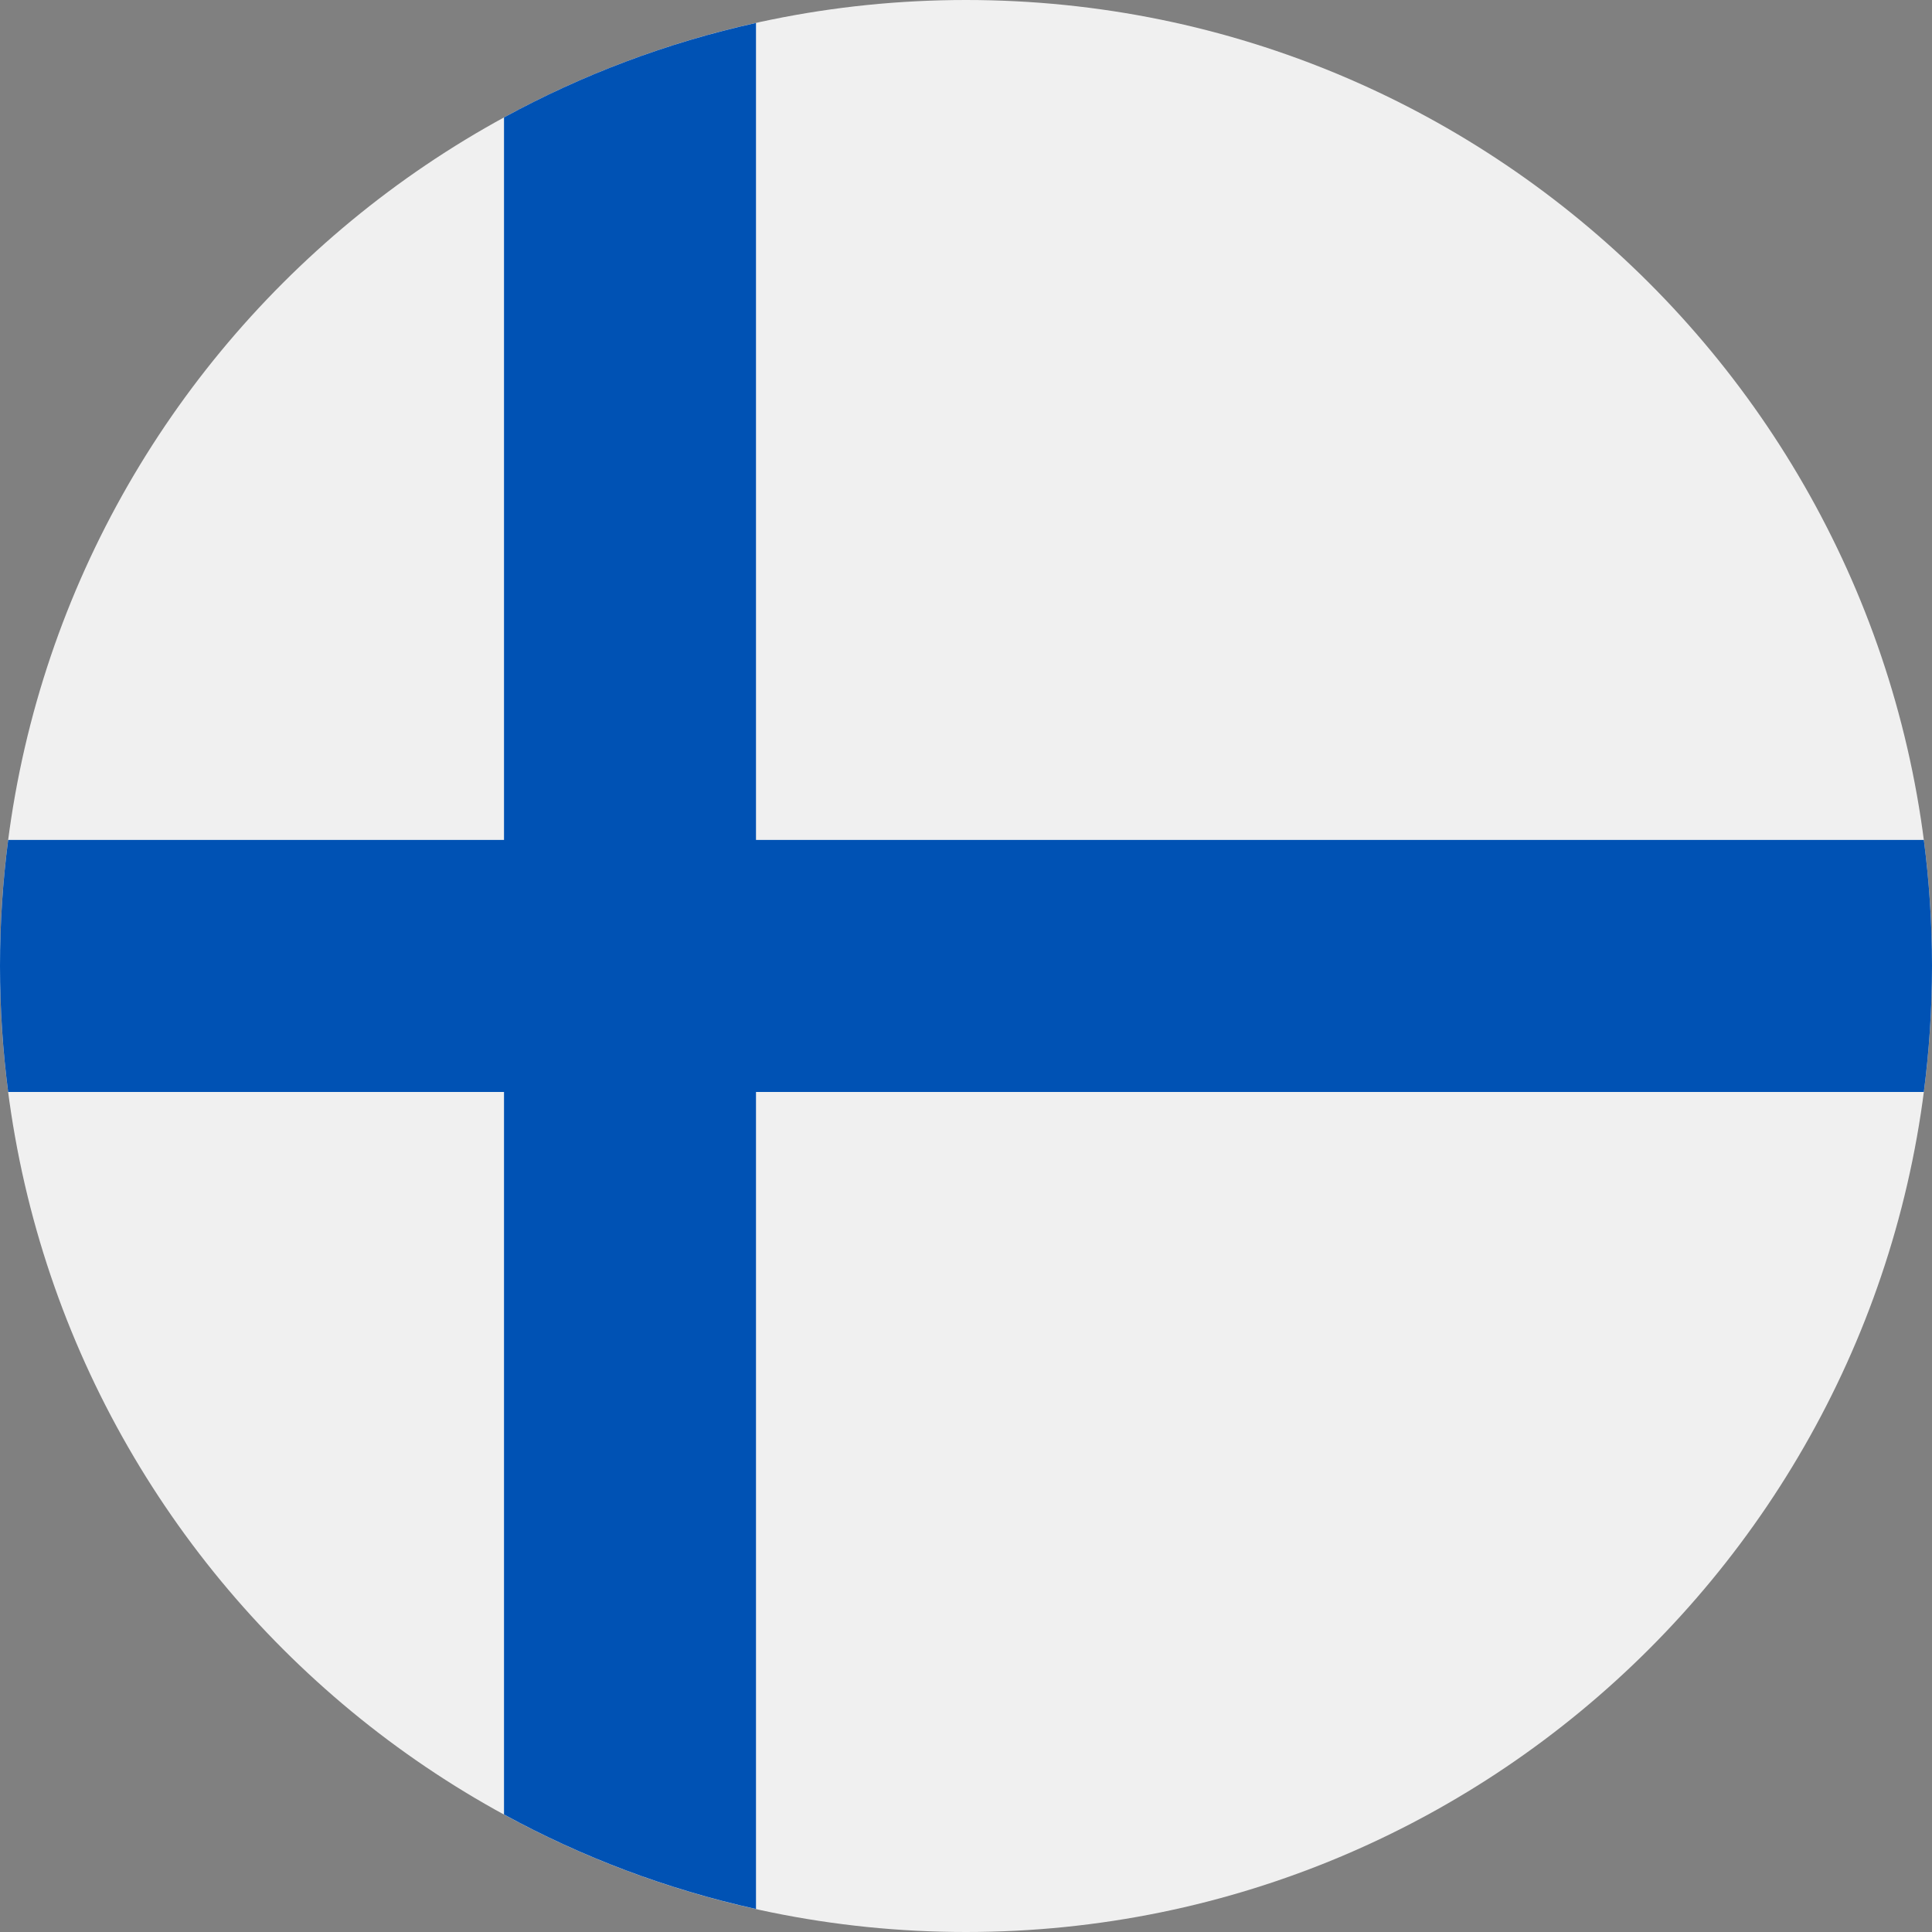
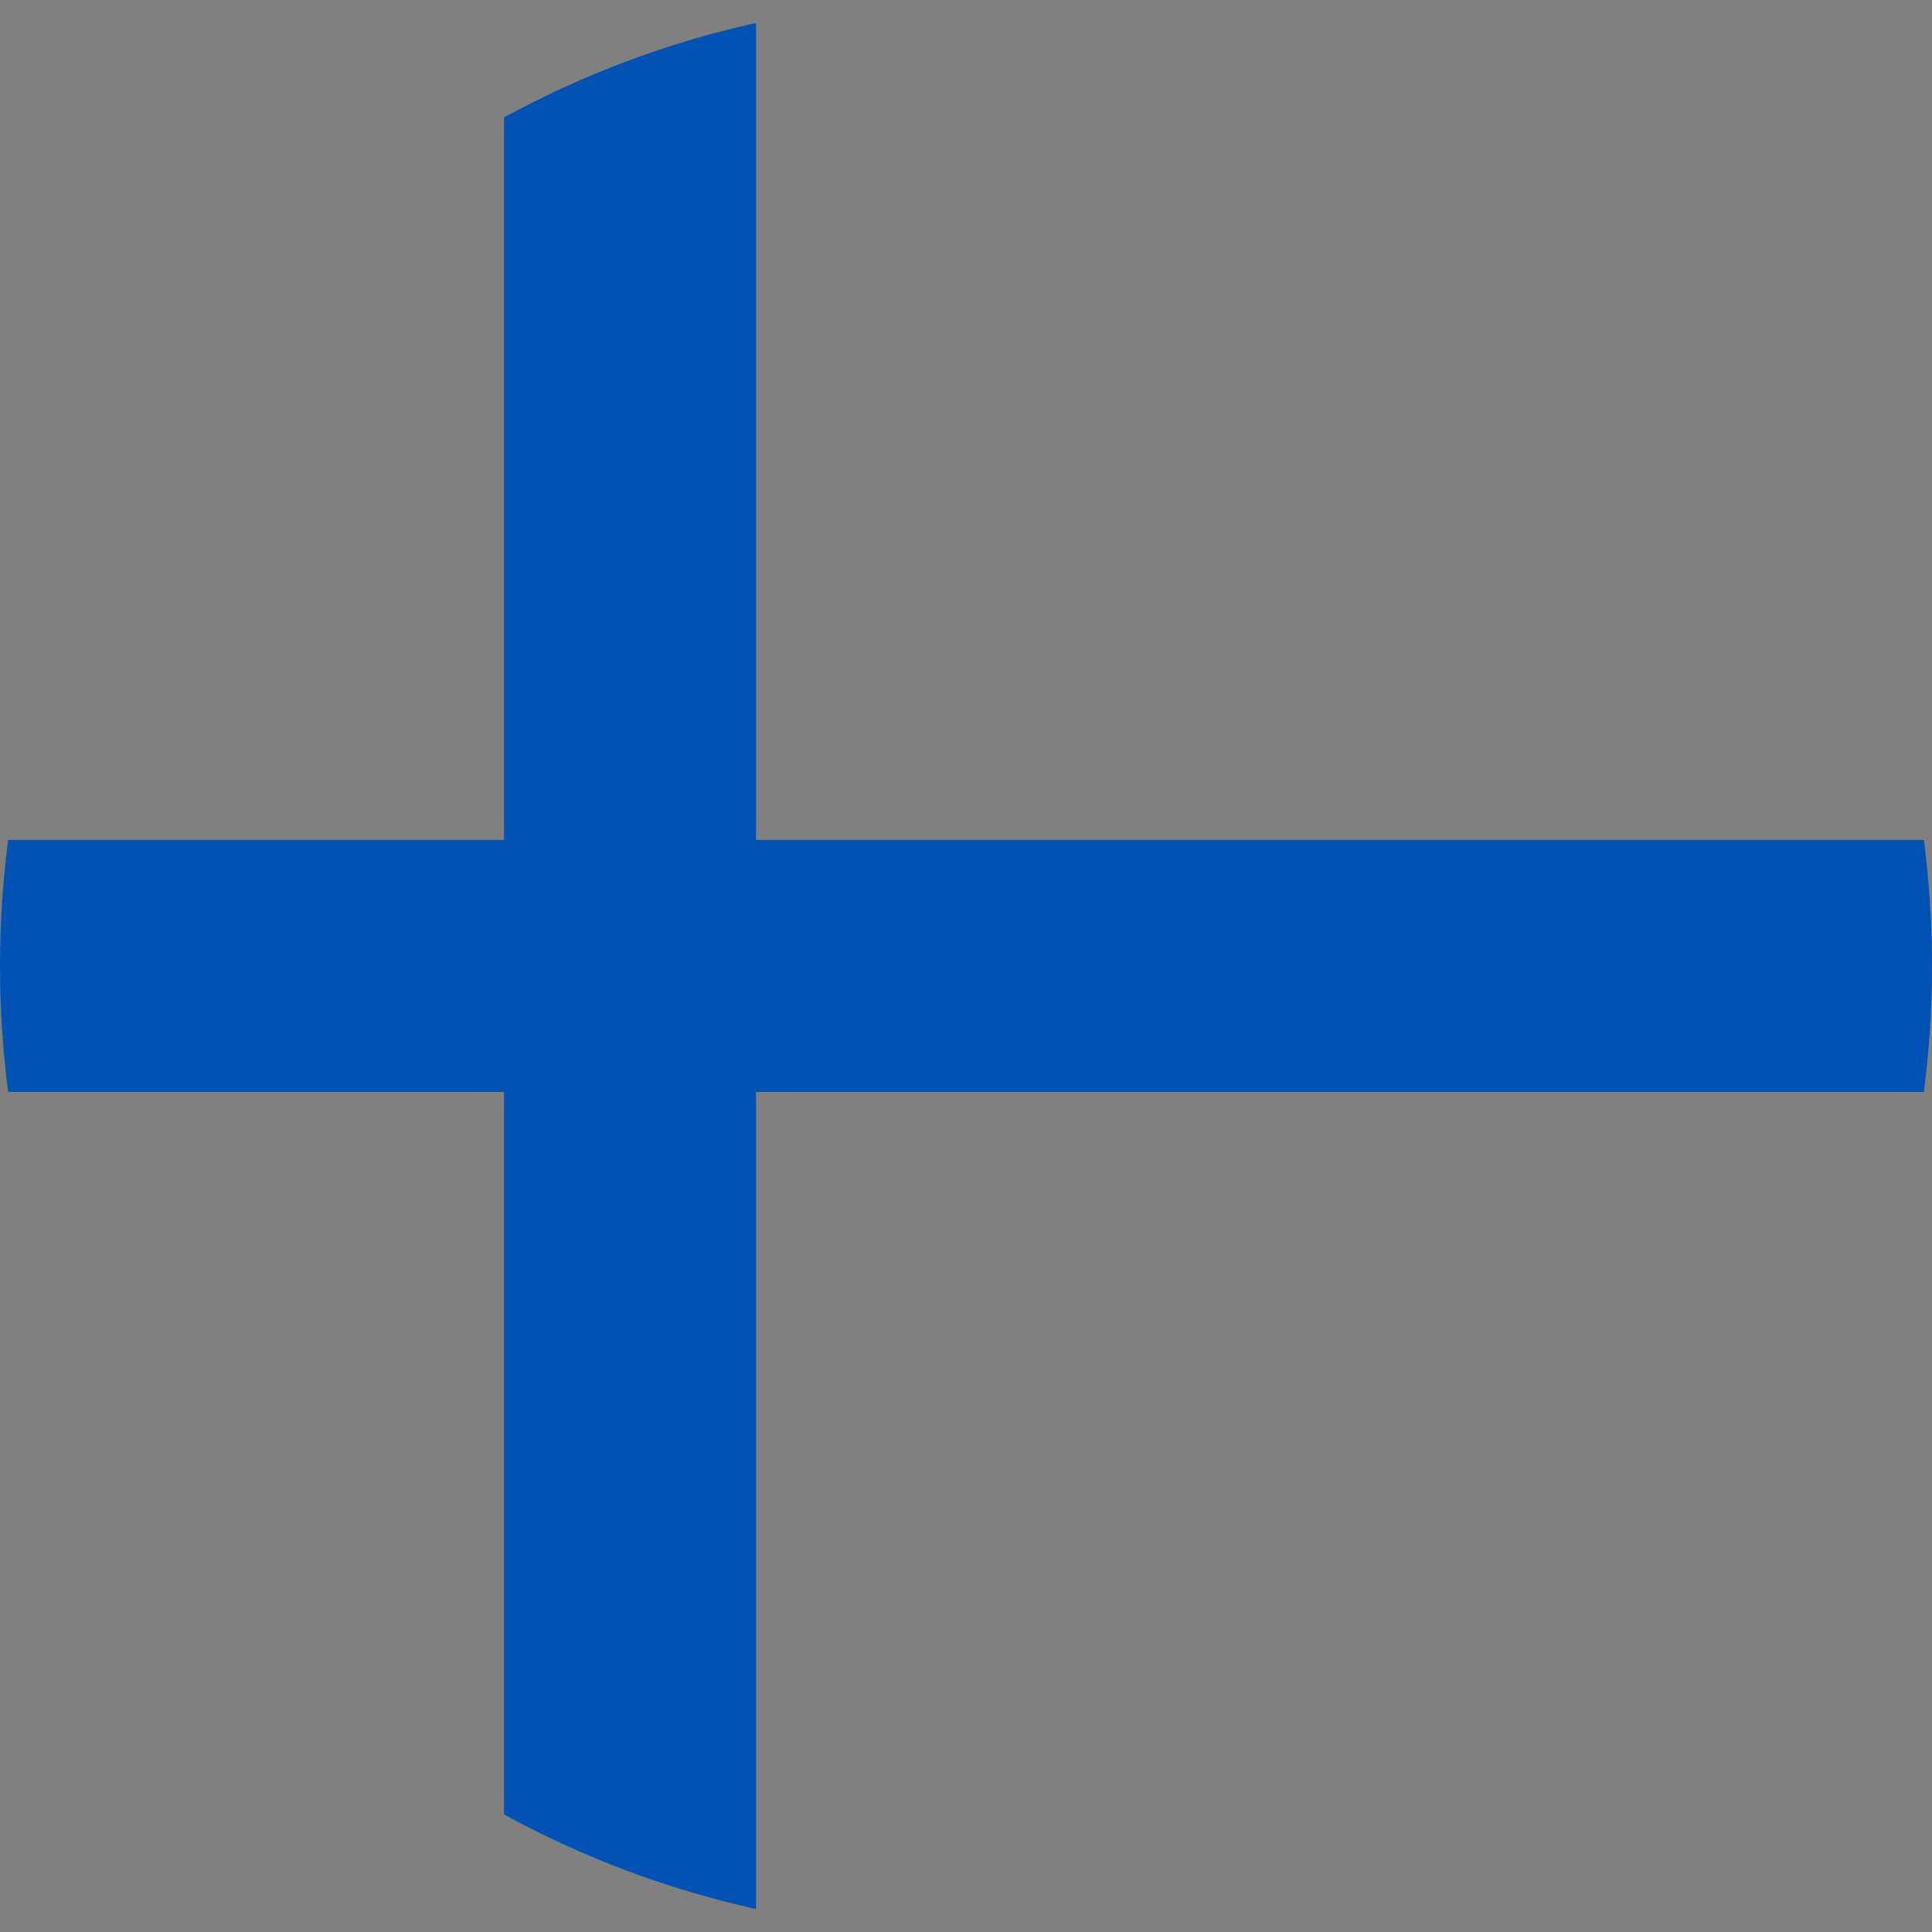
<svg xmlns="http://www.w3.org/2000/svg" width="40" height="40" viewBox="0 0 40 40" fill="none">
  <rect x="0" y="0" width="40" height="40" fill="#808080" stroke="none" />
  <g clip-path="url(#clip0_4004_17124)">
-     <path d="M20 40C31.046 40 40 31.046 40 20C40 8.954 31.046 0 20 0C8.954 0 0 8.954 0 20C0 31.046 8.954 40 20 40Z" fill="#F0F0F0" />
    <path d="M39.831 17.39H15.652H15.652V0.475C13.804 0.884 12.052 1.549 10.435 2.431V17.39V17.39H0.169C0.058 18.244 0 19.115 0 19.999C0 20.883 0.058 21.754 0.169 22.608H10.435H10.435V37.567C12.052 38.45 13.804 39.114 15.652 39.524V22.608V22.608H39.831C39.942 21.754 40 20.883 40 19.999C40 19.115 39.942 18.244 39.831 17.39Z" fill="#0052B4" />
  </g>
  <defs>
    <clipPath id="clip0_4004_17124">
      <rect width="40" height="40" fill="white" />
    </clipPath>
  </defs>
</svg>